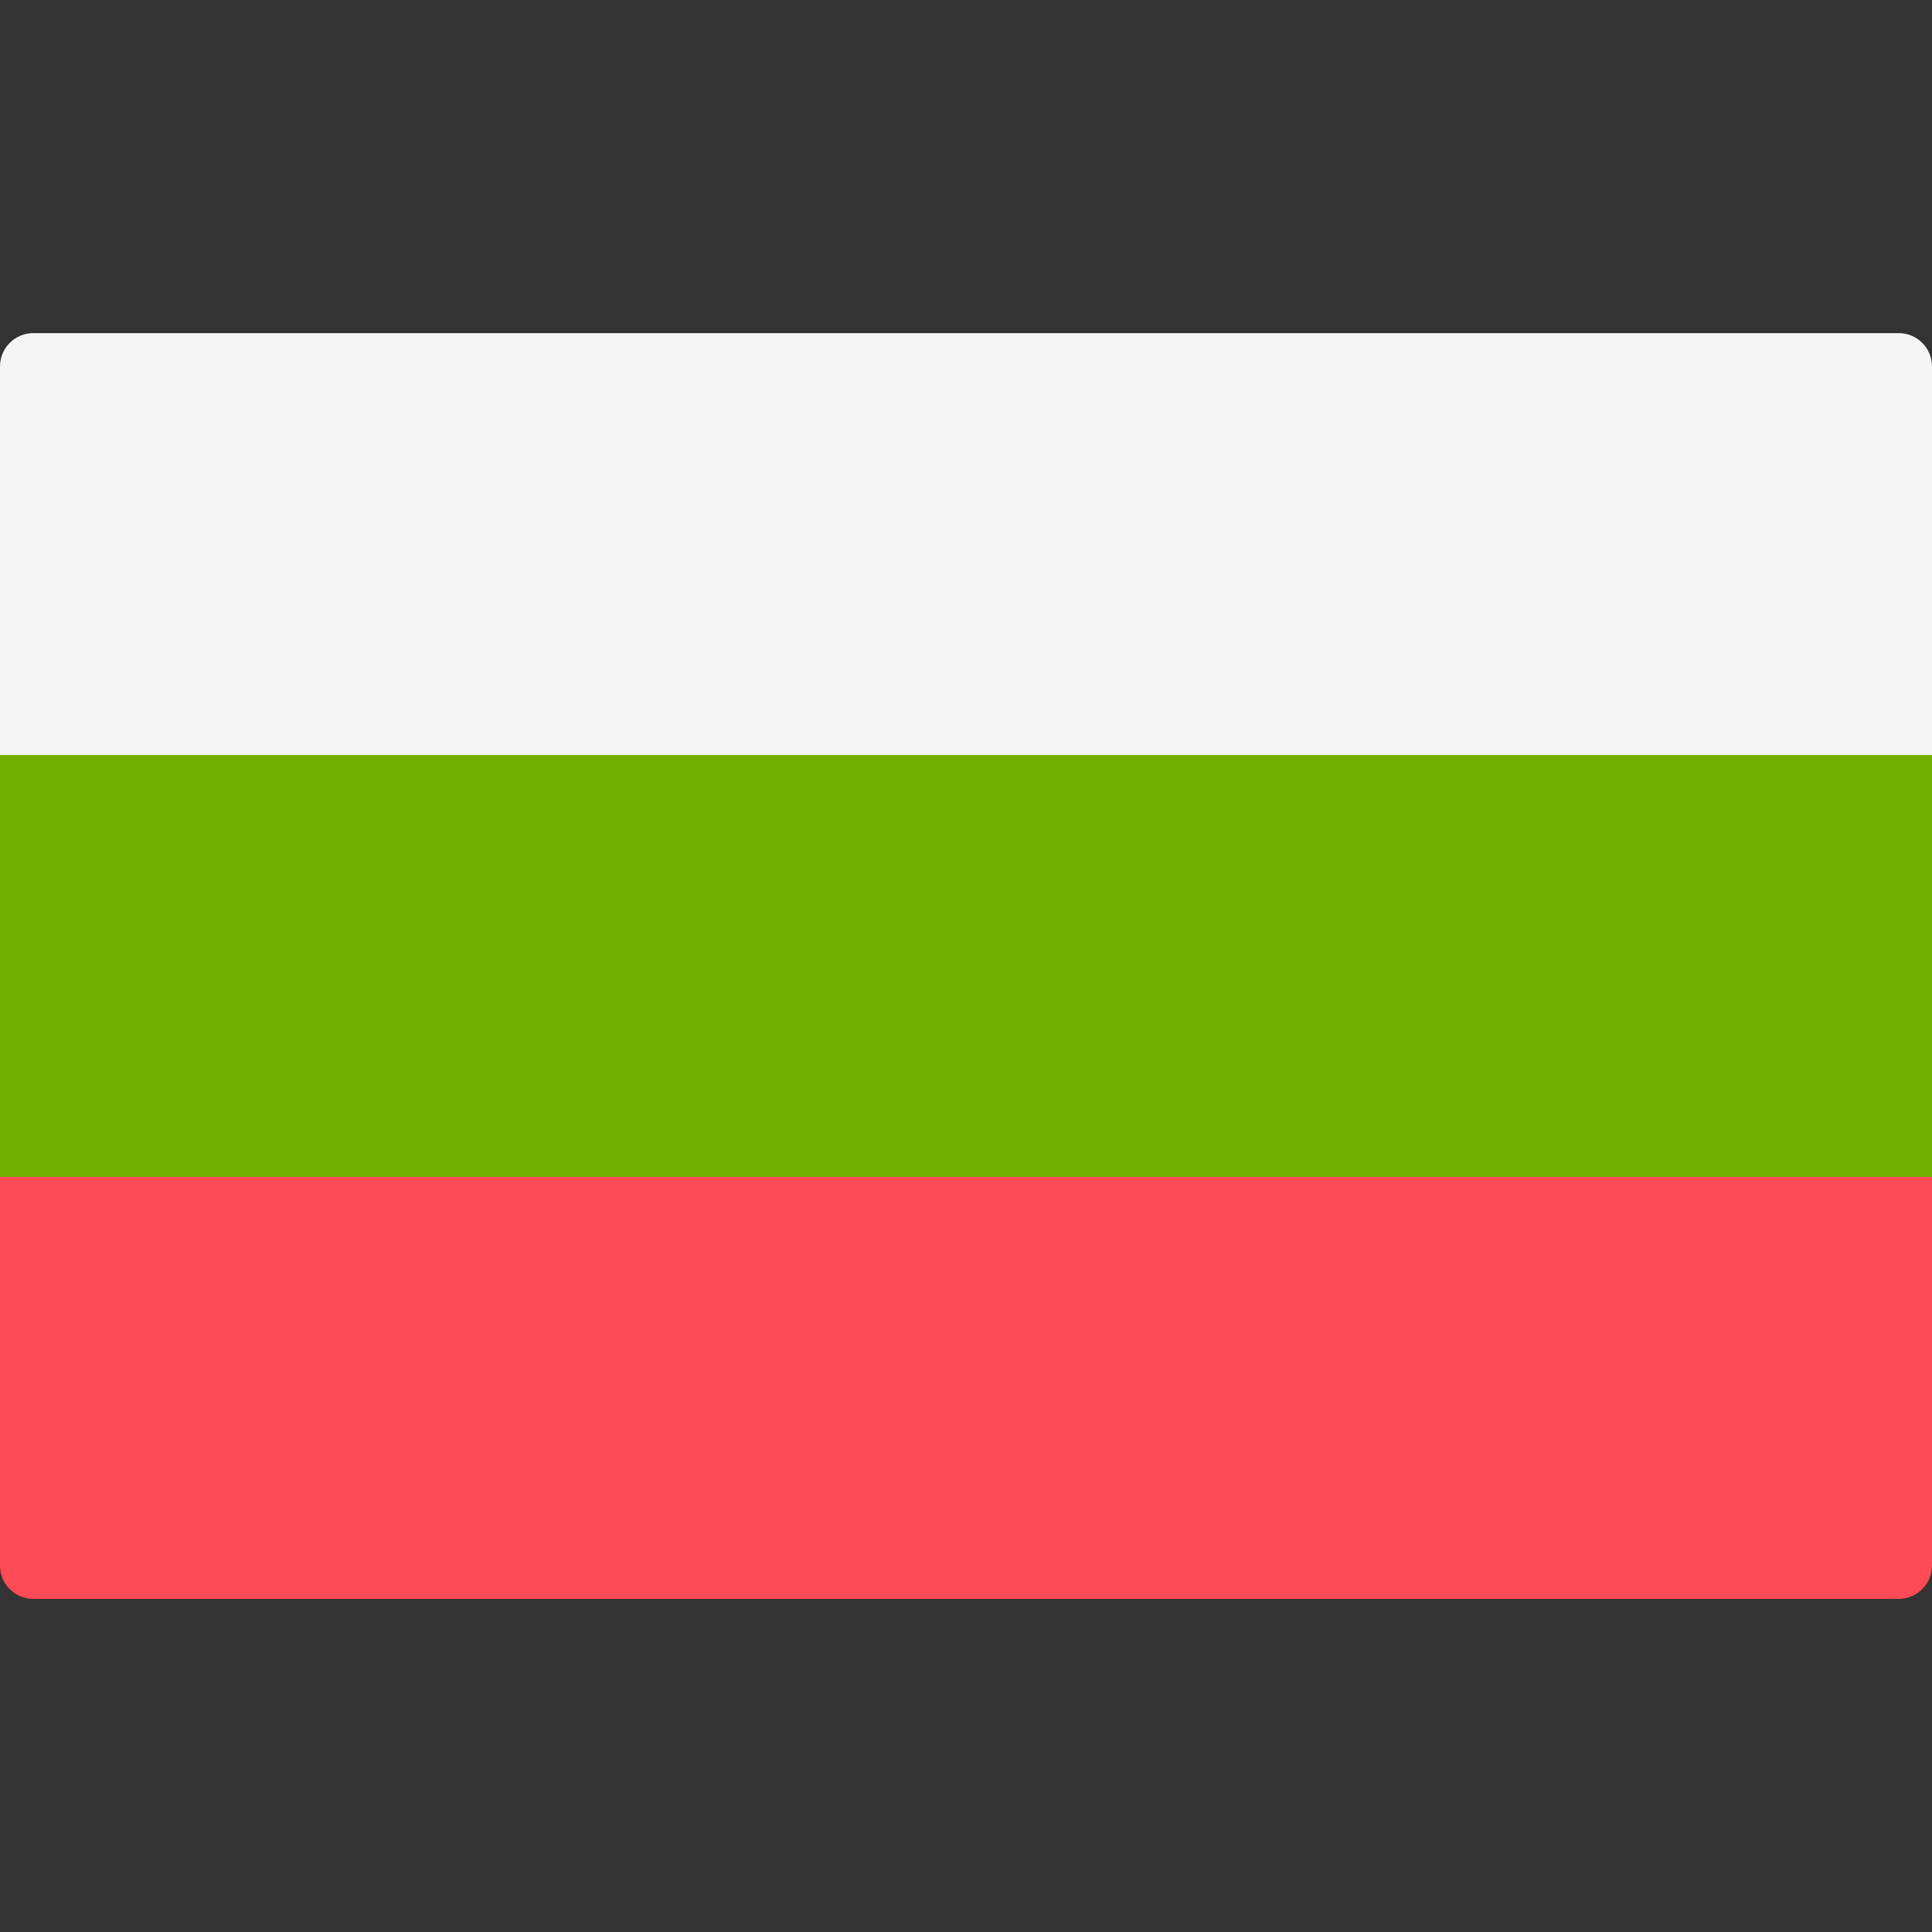
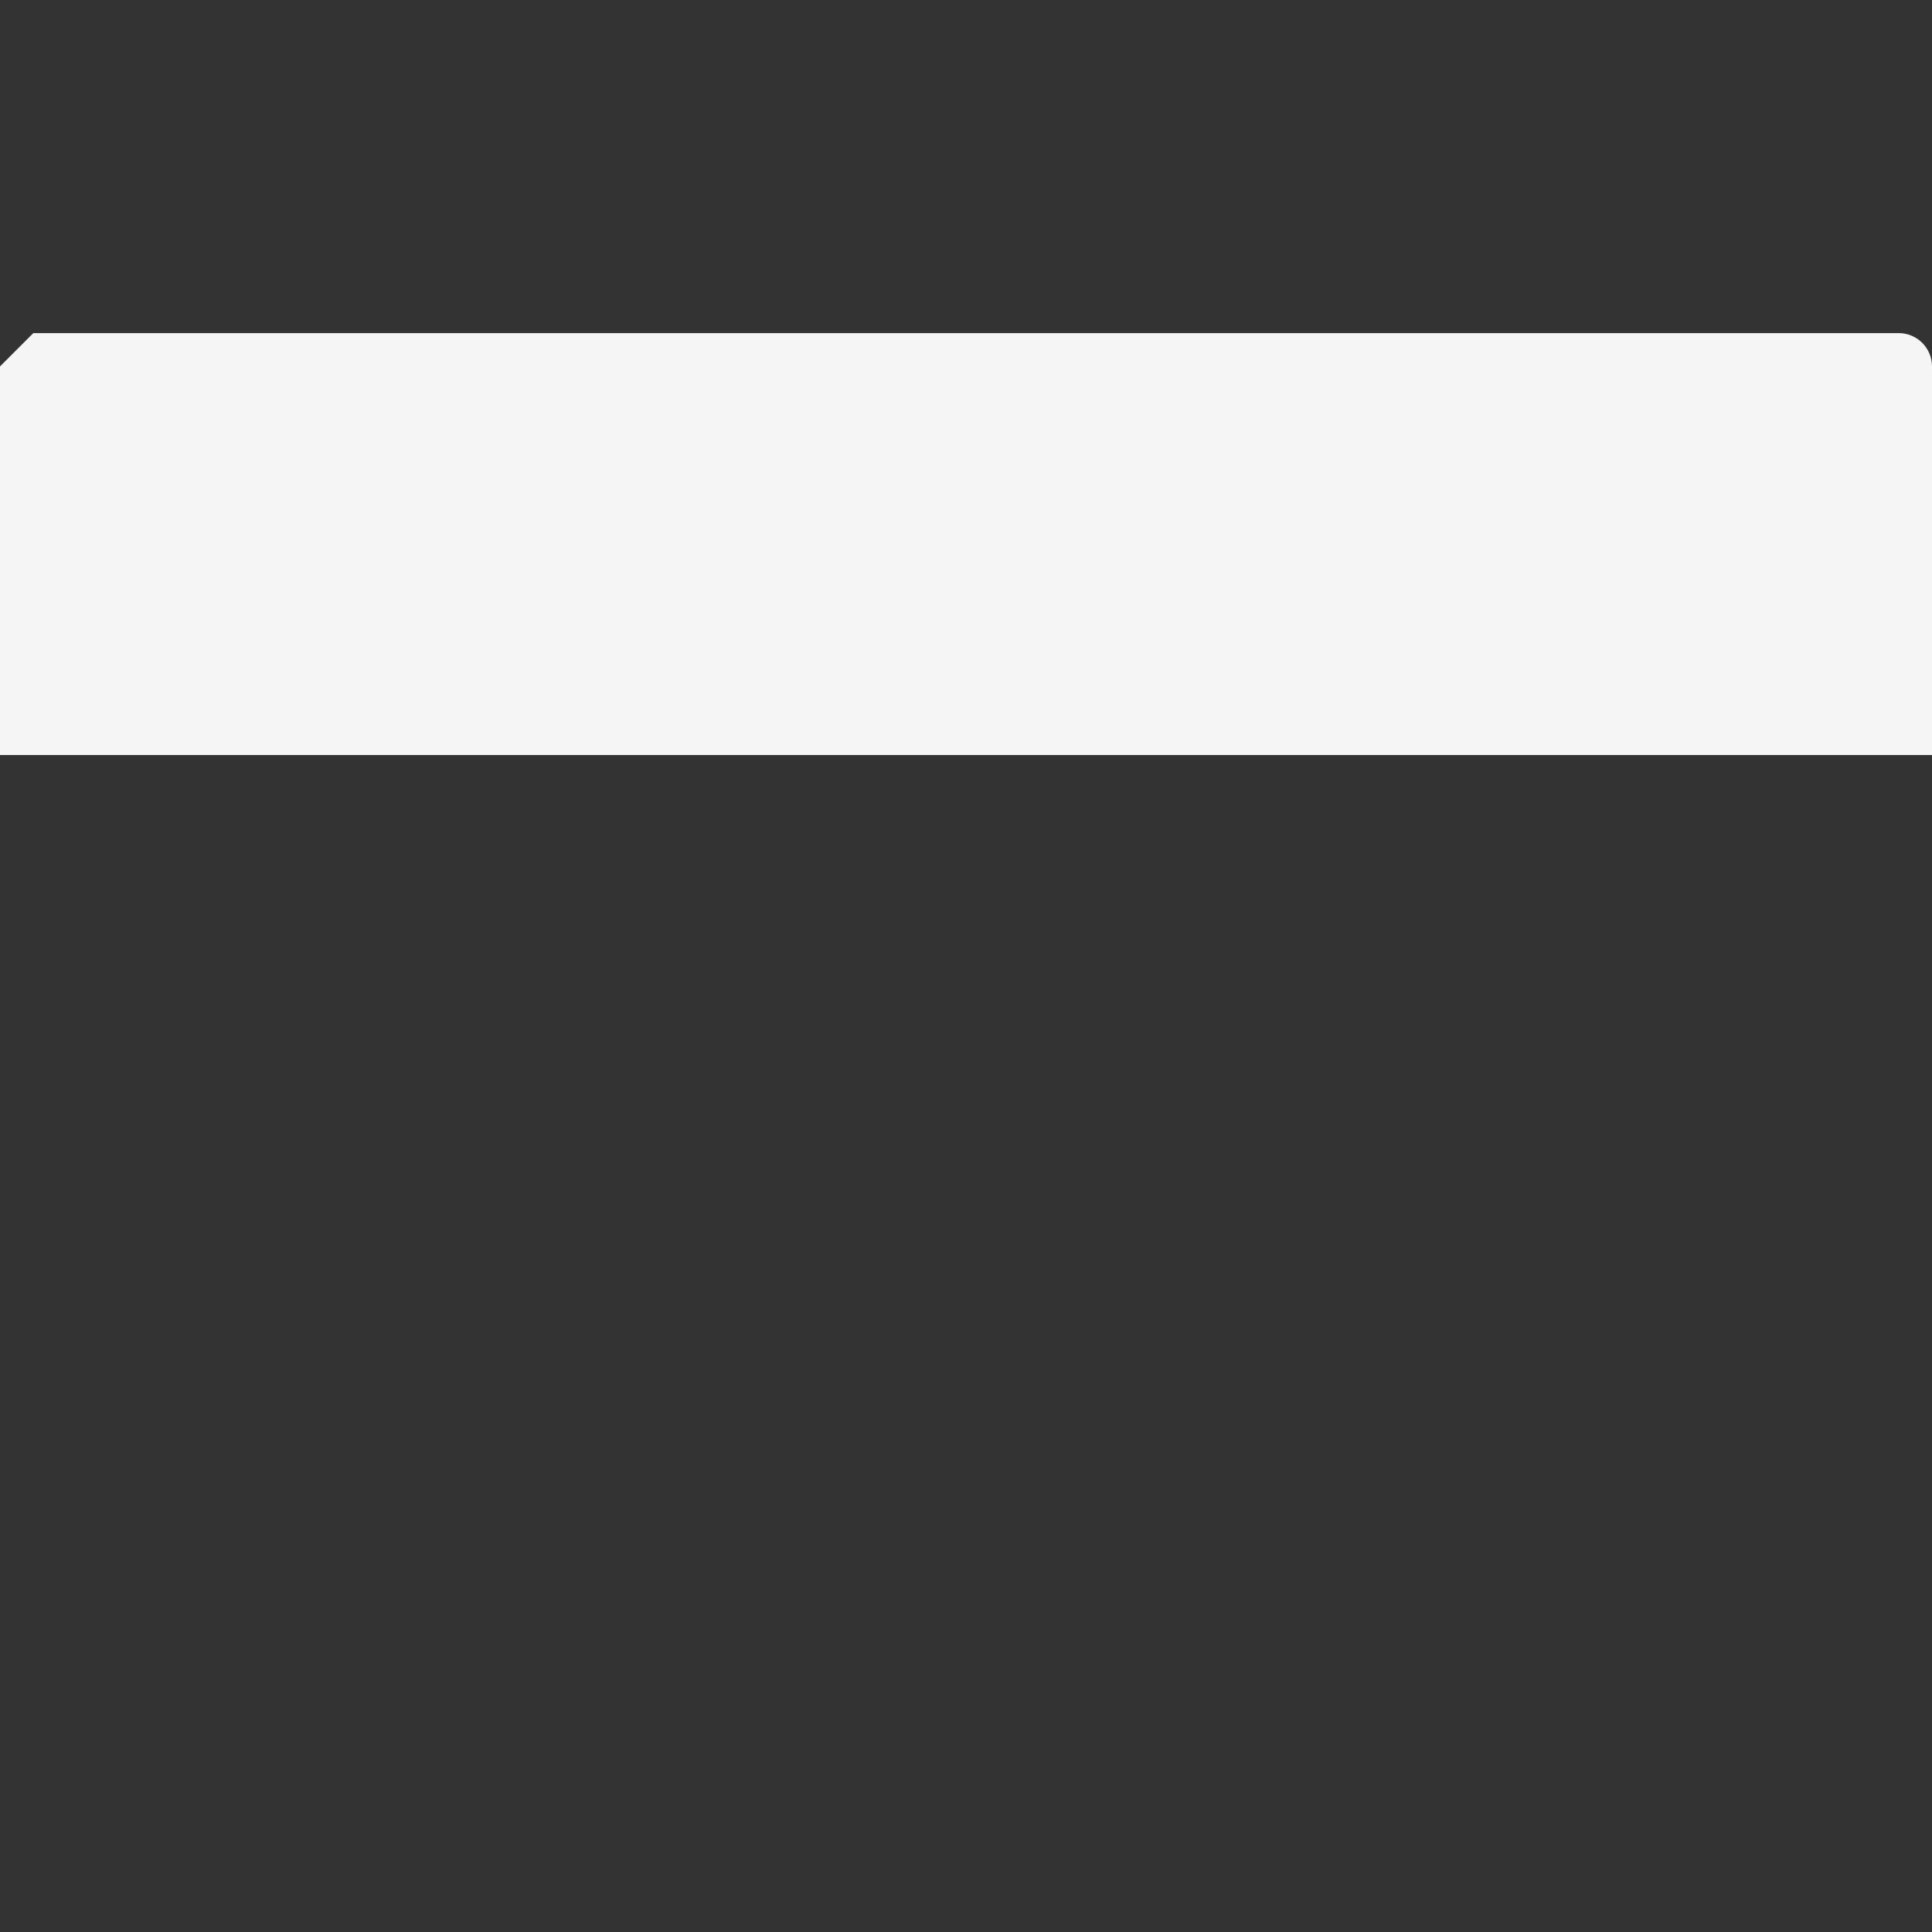
<svg xmlns="http://www.w3.org/2000/svg" id="Layer_1" viewBox="0 0 512.001 512.001" style="enable-background:new 0 0 512.001 512.001;">
  <rect x="0" y="0" width="512.001" height="512.001" fill="#333333" stroke="none" />
-   <path style="fill:#FF4B55;" d="M0 311.908h512v102.988c0 4.875-3.953 8.828-8.828 8.828H8.828c-4.875.0-8.828-3.953-8.828-8.828V311.908z" />
-   <path style="fill:#F5F5F5;" d="M8.828 88.276h494.345c4.875.0 8.828 3.953 8.828 8.828v102.988H0V97.104c0-4.875 3.953-8.828 8.828-8.828z" />
-   <rect y="200.09" style="fill:#73AF00;" width="512" height="111.81" />
+   <path style="fill:#F5F5F5;" d="M8.828 88.276h494.345c4.875.0 8.828 3.953 8.828 8.828v102.988H0V97.104z" />
  <g />
  <g />
  <g />
  <g />
  <g />
  <g />
  <g />
  <g />
  <g />
  <g />
  <g />
  <g />
  <g />
  <g />
  <g />
</svg>